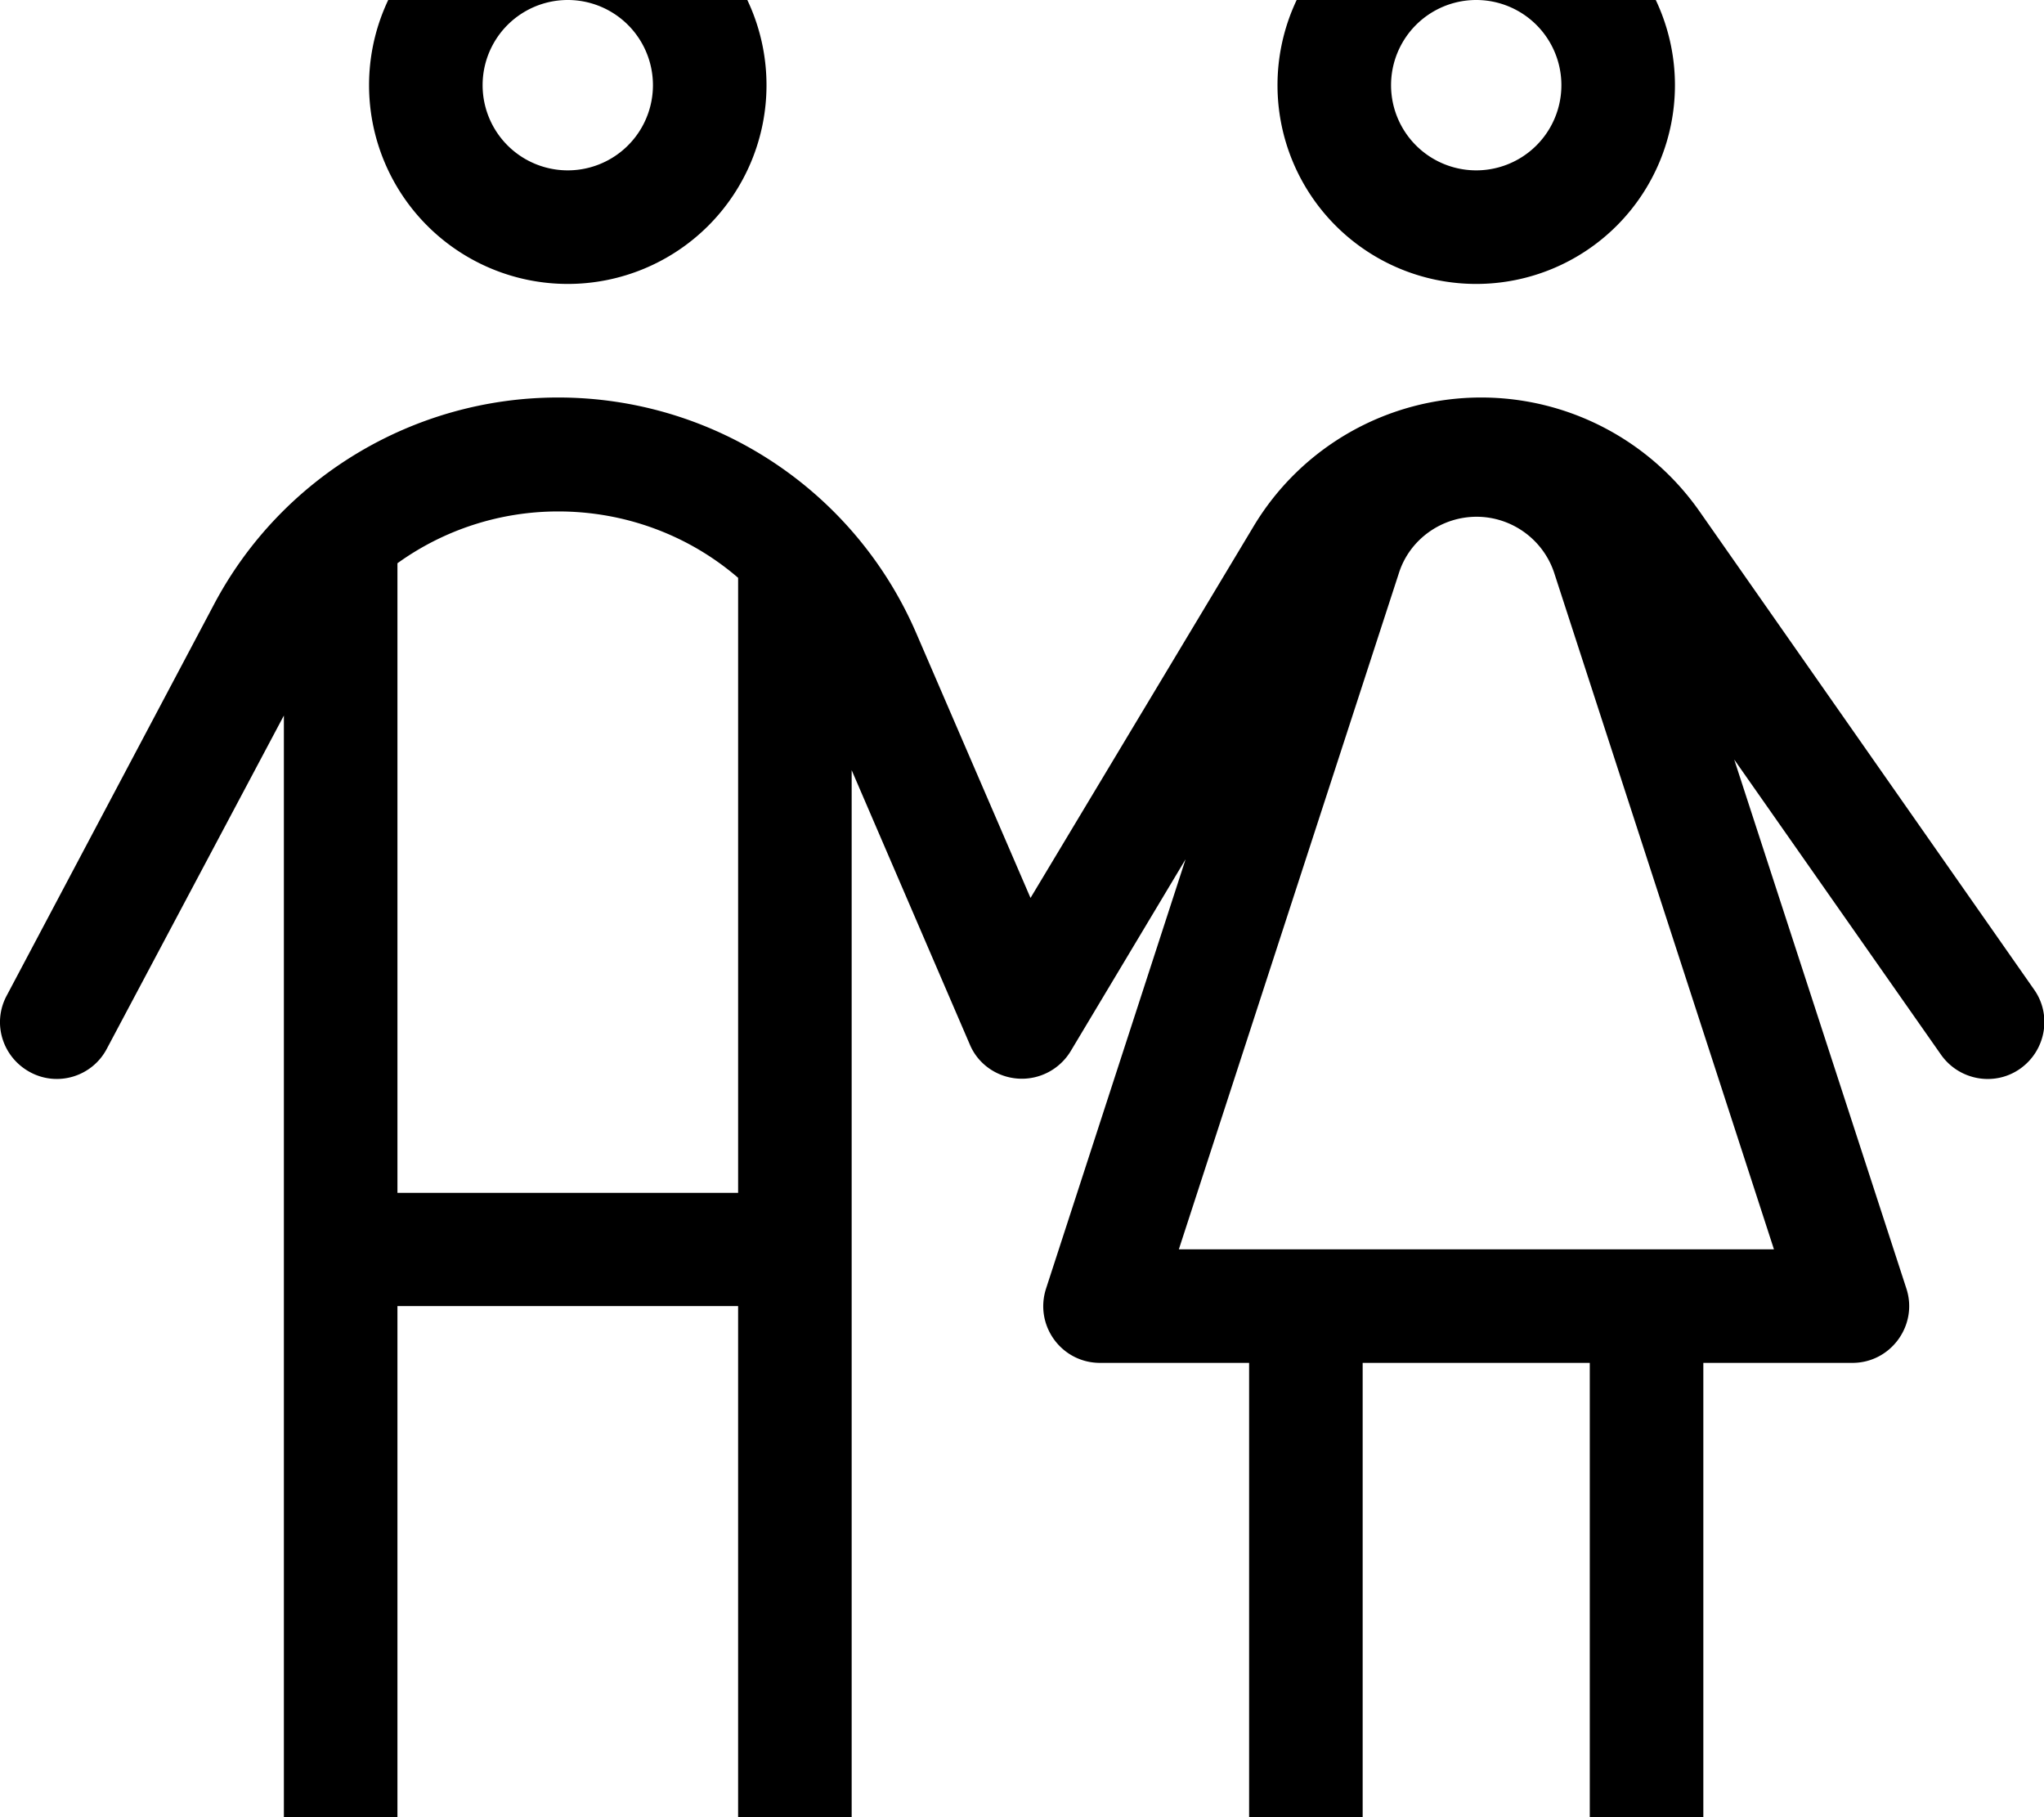
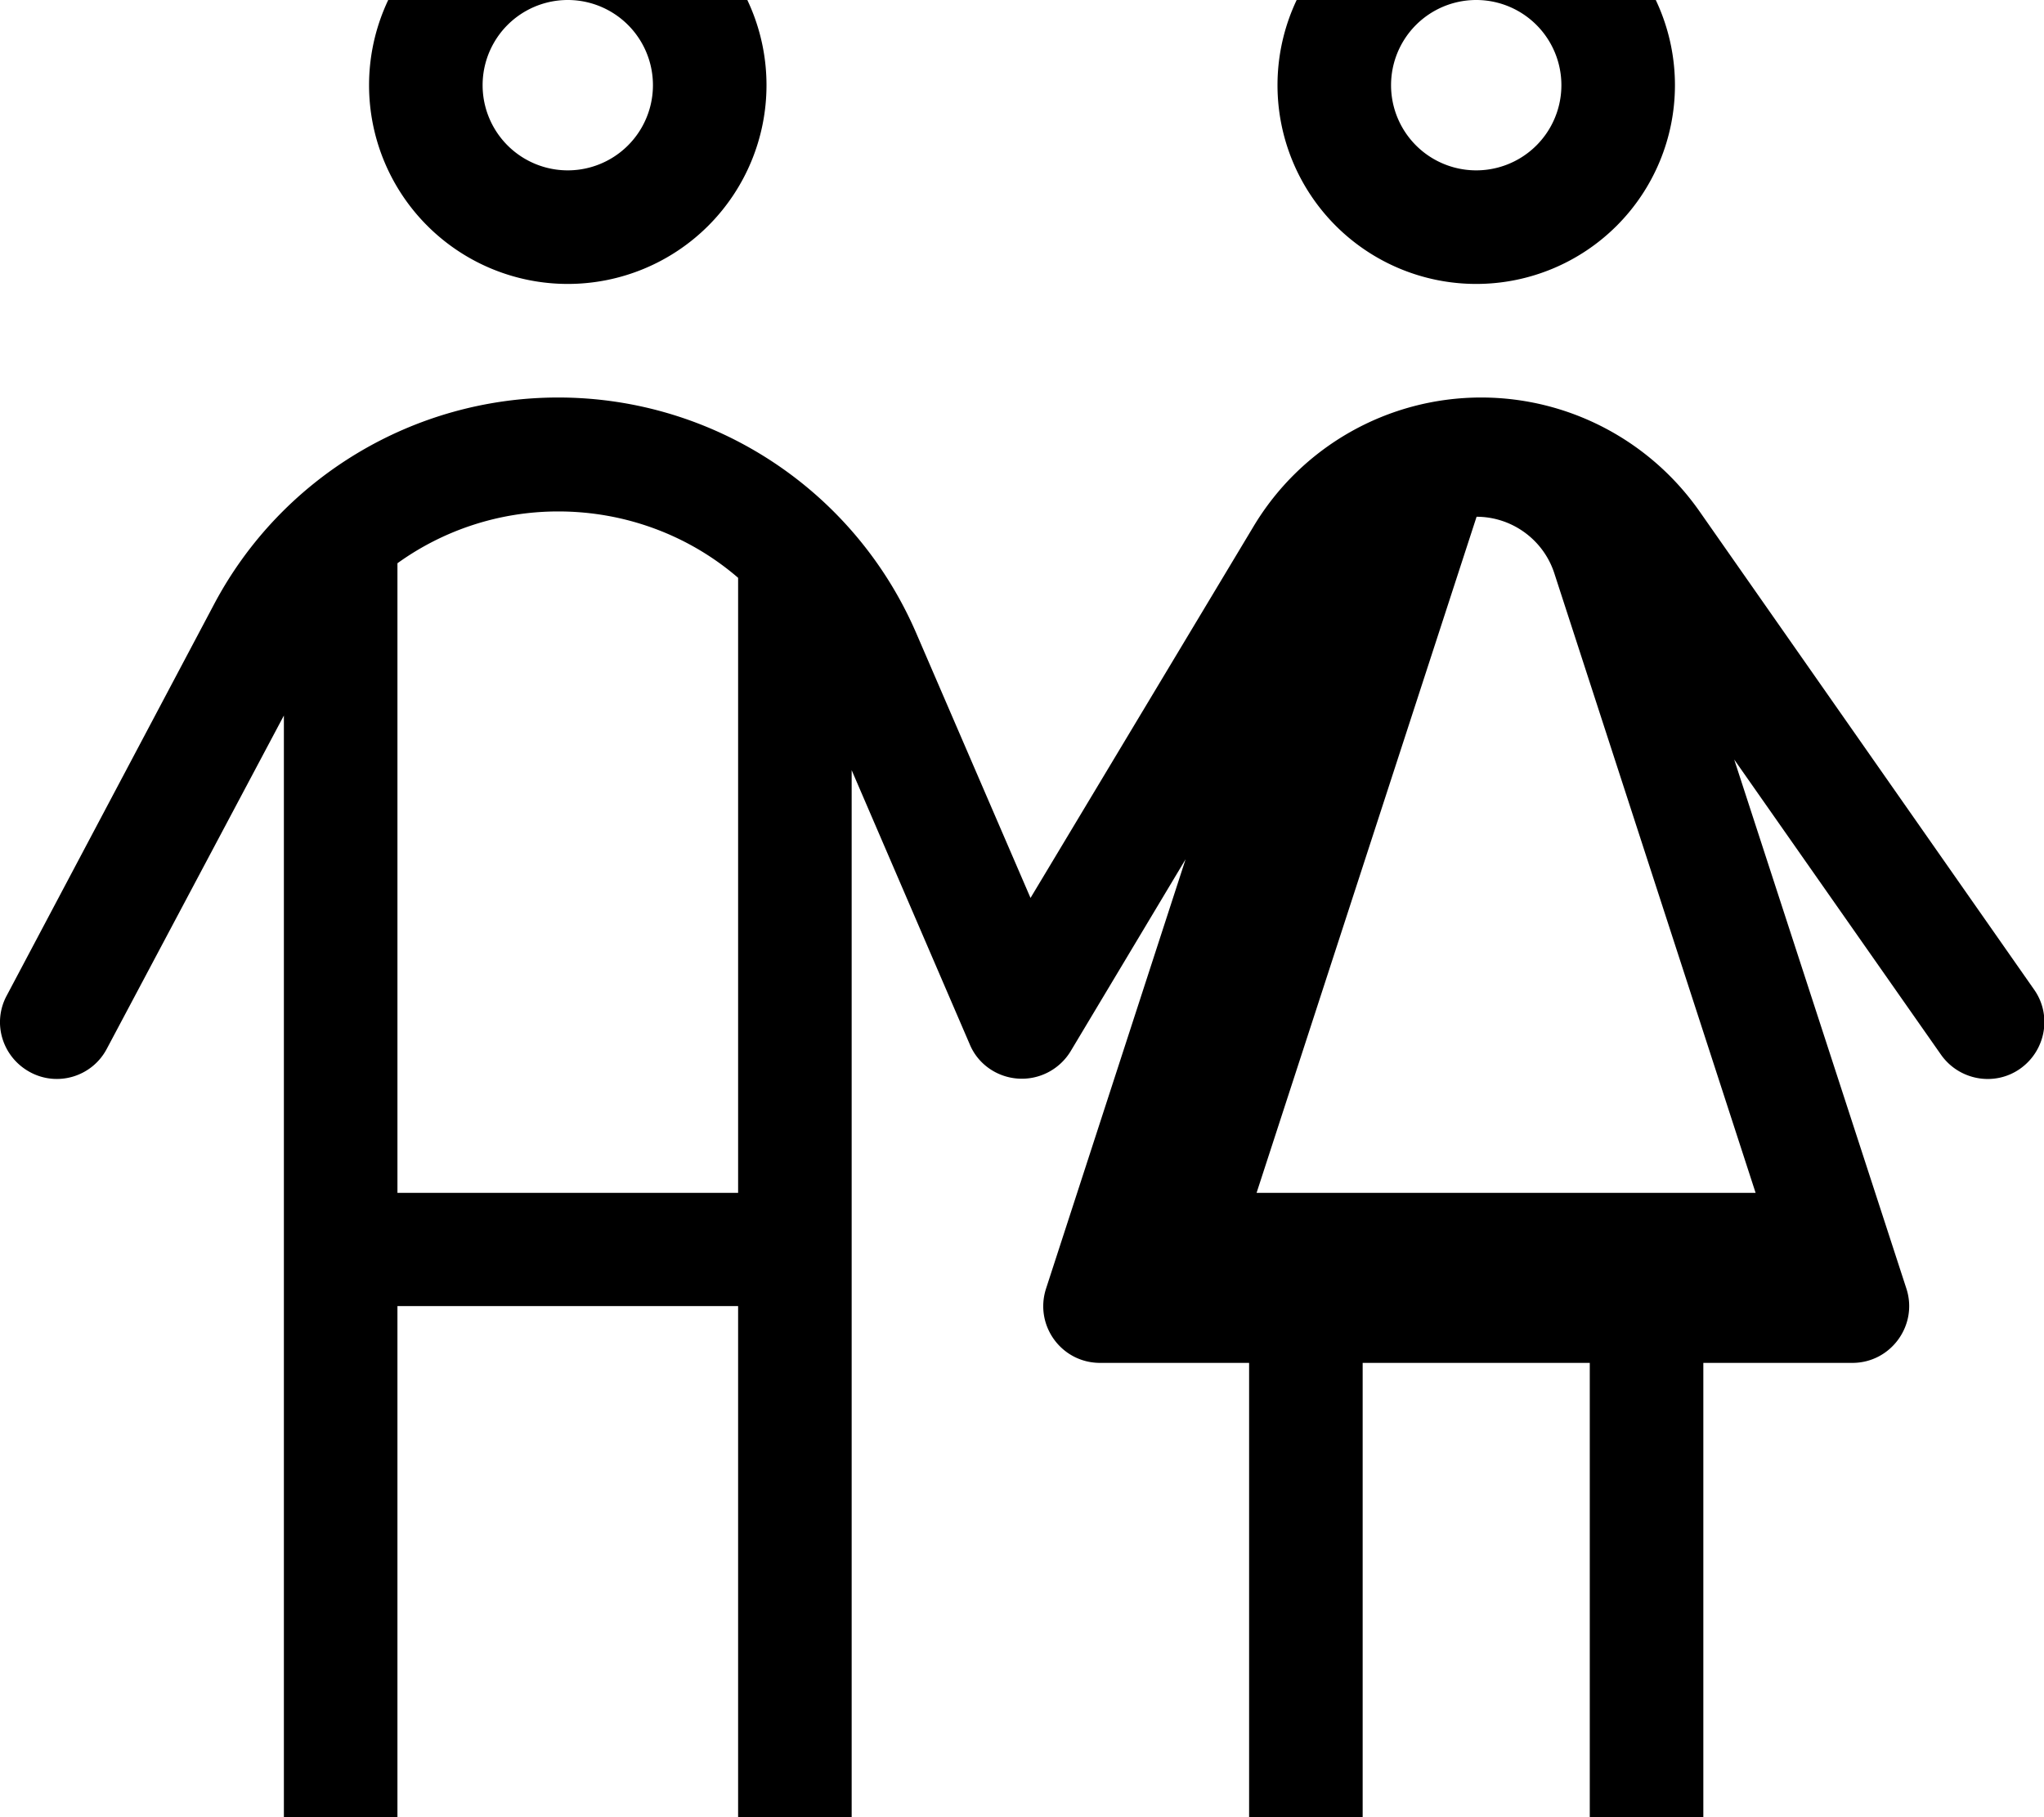
<svg xmlns="http://www.w3.org/2000/svg" viewBox="0 0 576 512">
-   <path fill="currentColor" d="M160 48a24 24 0 1 0 0-48 24 24 0 1 0 0 48zm0-80a56 56 0 1 1 0 112 56 56 0 1 1 0-112zM80 201.6L30.1 295.5c-4.1 7.8-13.8 10.8-21.6 6.6s-10.8-13.8-6.6-21.6L60.3 170.3c19-35.9 56.4-58.3 97-58.3 43.9 0 83.5 26.1 100.9 66.4l32.2 74.6 62.8-104.6c13.5-22.6 37.9-36.4 64.2-36.4 24.4 0 47.3 11.9 61.4 31.9l94.4 134.9c5.1 7.2 3.3 17.2-3.9 22.3s-17.2 3.3-22.3-3.9L488.7 214 537.2 363c3.4 10.3-4.3 21-15.2 21l-42 0 0 144c0 8.8-7.2 16-16 16s-16-7.2-16-16l0-144-64 0 0 144c0 8.8-7.2 16-16 16s-16-7.2-16-16l0-144-42 0c-10.9 0-18.6-10.6-15.2-21l39.3-120.9-32.4 54.1c-3.1 5.1-8.8 8.1-14.8 7.7s-11.3-4.1-13.6-9.6L240 217 240 528c0 8.8-7.2 16-16 16s-16-7.2-16-16l0-160-96 0 0 160c0 8.8-7.2 16-16 16s-16-7.2-16-16l0-326.4zm128-38.8c-13.8-11.9-31.7-18.7-50.7-18.7-16.6 0-32.4 5.3-45.3 14.6l0 177.4 96 0 0-173.3zM416 48a24 24 0 1 0 0-48 24 24 0 1 0 0 48zm0-80a56 56 0 1 1 0 112 56 56 0 1 1 0-112zm83.9 384L438 161.5c-3.1-9.5-12-15.9-21.9-15.9s-18.9 6.4-21.9 15.9l-62 190.5 167.9 0z" />
+   <path fill="currentColor" d="M160 48a24 24 0 1 0 0-48 24 24 0 1 0 0 48zm0-80a56 56 0 1 1 0 112 56 56 0 1 1 0-112zM80 201.6L30.1 295.5c-4.1 7.8-13.8 10.8-21.6 6.6s-10.8-13.8-6.6-21.6L60.3 170.3c19-35.9 56.4-58.3 97-58.3 43.9 0 83.5 26.1 100.9 66.4l32.2 74.6 62.8-104.6c13.5-22.6 37.9-36.4 64.2-36.4 24.4 0 47.3 11.9 61.4 31.9l94.4 134.9c5.1 7.2 3.3 17.2-3.9 22.3s-17.2 3.3-22.3-3.9L488.7 214 537.2 363c3.4 10.3-4.3 21-15.2 21l-42 0 0 144c0 8.8-7.2 16-16 16s-16-7.2-16-16l0-144-64 0 0 144c0 8.8-7.2 16-16 16s-16-7.2-16-16l0-144-42 0c-10.9 0-18.6-10.6-15.2-21l39.3-120.9-32.4 54.1c-3.1 5.1-8.8 8.1-14.8 7.7s-11.3-4.1-13.6-9.6L240 217 240 528c0 8.8-7.2 16-16 16s-16-7.2-16-16l0-160-96 0 0 160c0 8.8-7.2 16-16 16s-16-7.2-16-16l0-326.4zm128-38.8c-13.8-11.9-31.7-18.7-50.7-18.7-16.6 0-32.4 5.3-45.3 14.6l0 177.4 96 0 0-173.3zM416 48a24 24 0 1 0 0-48 24 24 0 1 0 0 48zm0-80a56 56 0 1 1 0 112 56 56 0 1 1 0-112zm83.9 384L438 161.5c-3.1-9.5-12-15.9-21.9-15.9l-62 190.5 167.9 0z" />
</svg>